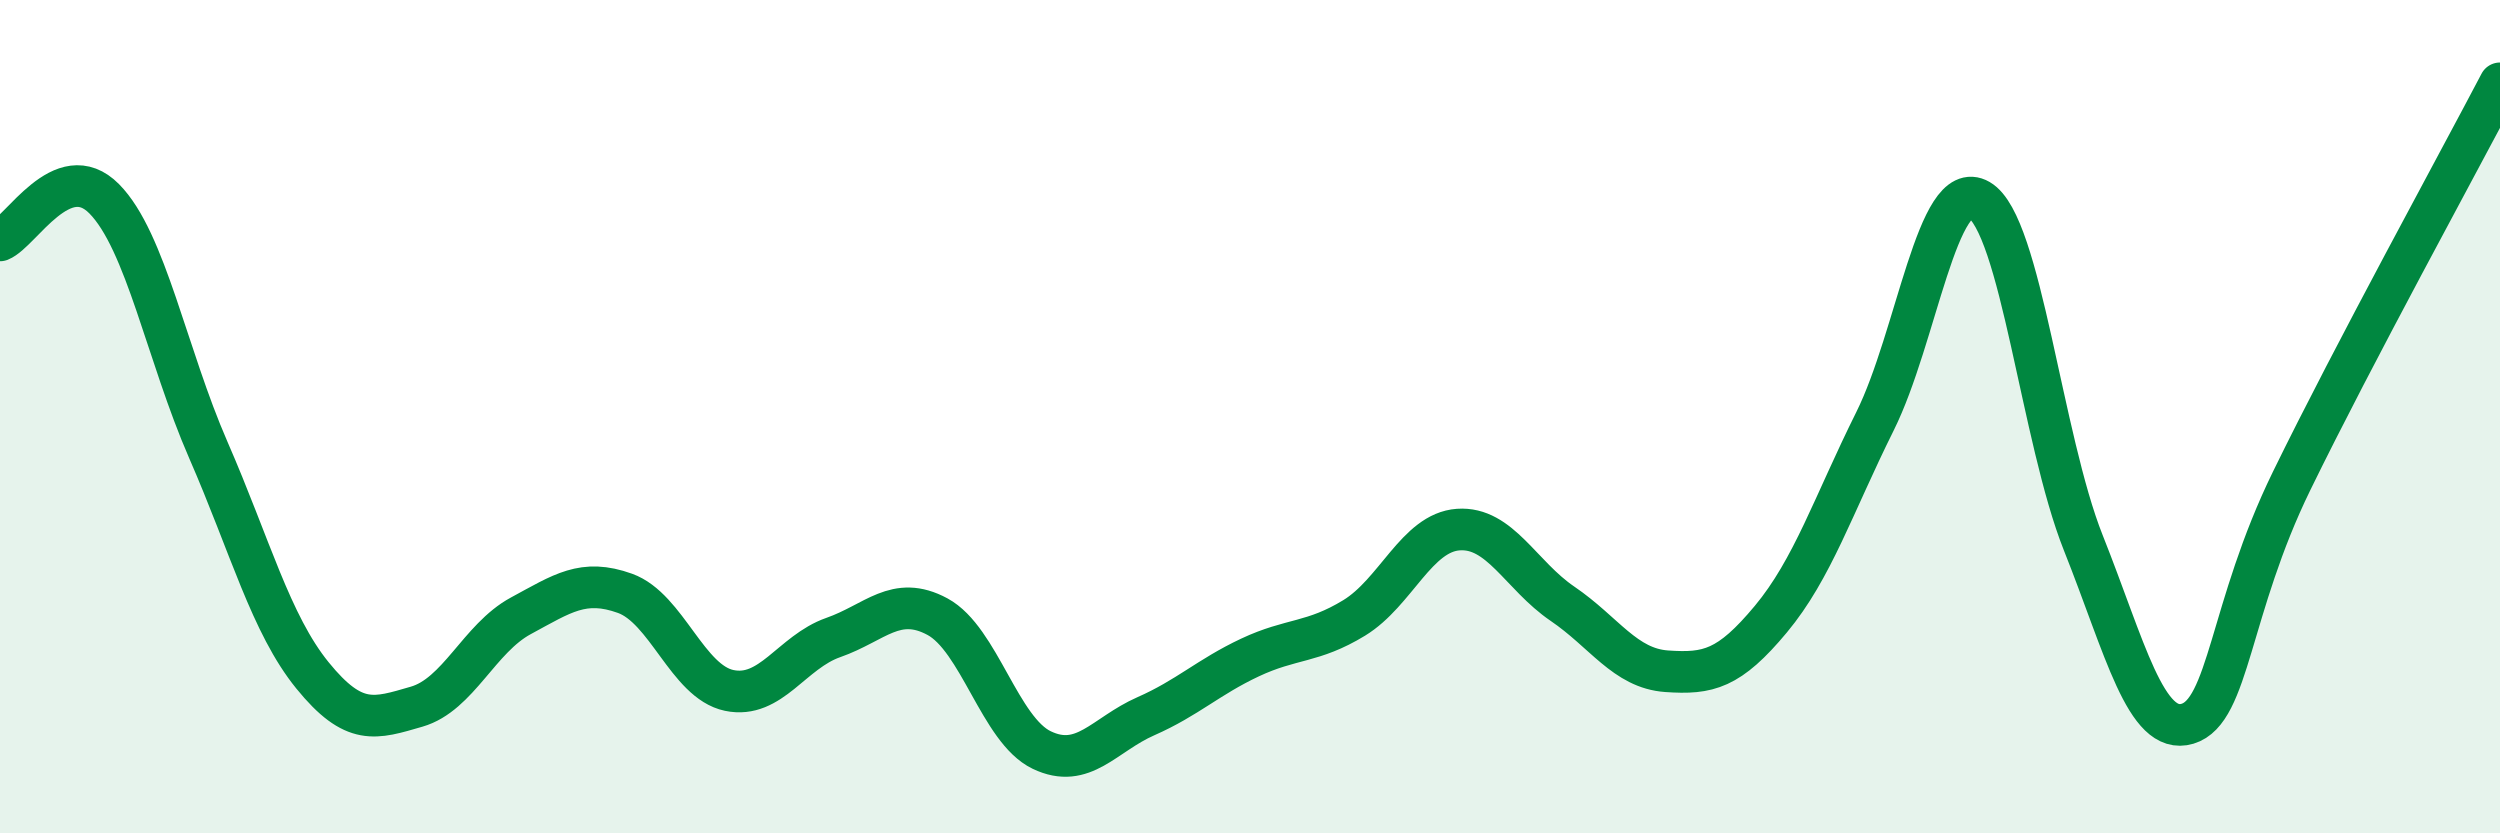
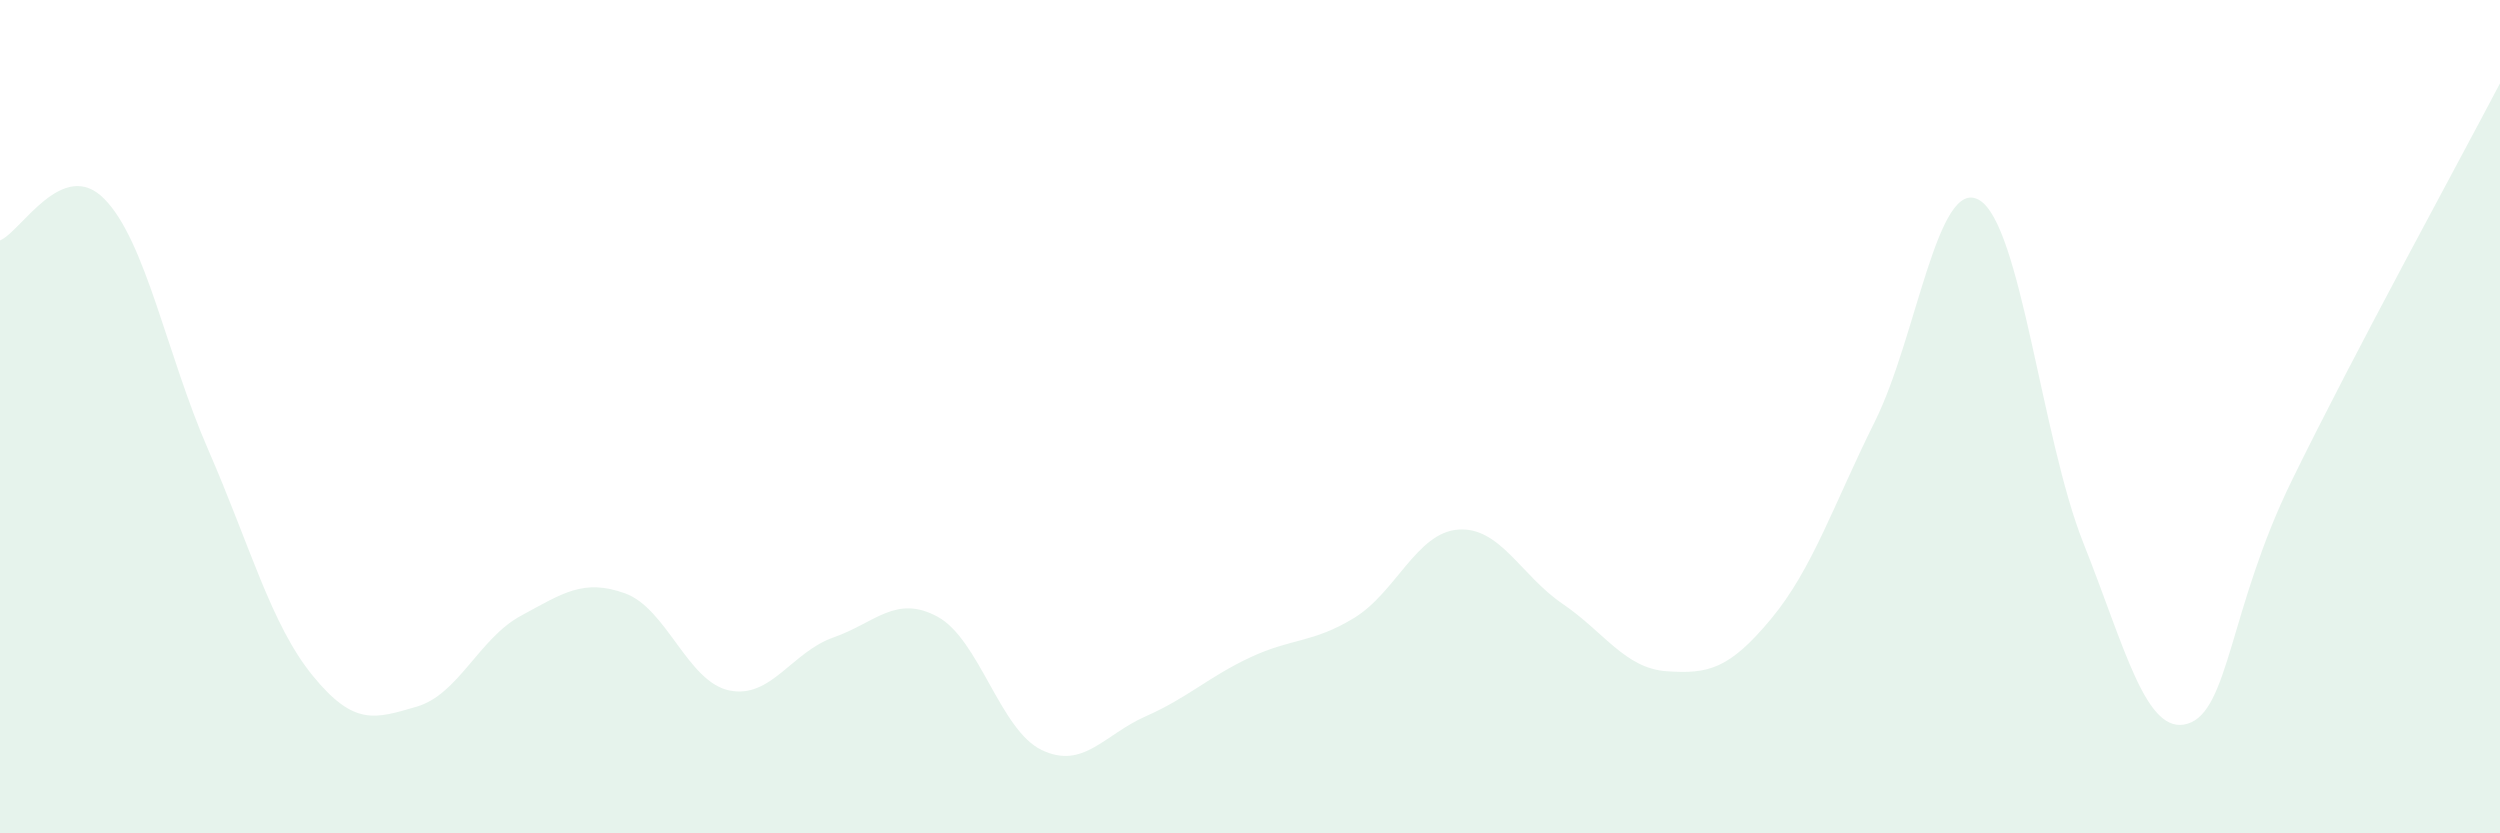
<svg xmlns="http://www.w3.org/2000/svg" width="60" height="20" viewBox="0 0 60 20">
  <path d="M 0,5.77 C 0.5,5.57 1.5,3.76 2.5,4.77 C 3.5,5.78 4,8.51 5,10.8 C 6,13.09 6.5,14.98 7.5,16.21 C 8.5,17.44 9,17.25 10,16.96 C 11,16.67 11.5,15.32 12.5,14.78 C 13.5,14.24 14,13.88 15,14.24 C 16,14.6 16.5,16.36 17.5,16.57 C 18.5,16.78 19,15.65 20,15.3 C 21,14.95 21.5,14.26 22.5,14.8 C 23.5,15.34 24,17.52 25,18 C 26,18.48 26.5,17.63 27.5,17.19 C 28.5,16.75 29,16.25 30,15.78 C 31,15.31 31.5,15.44 32.5,14.83 C 33.5,14.22 34,12.78 35,12.71 C 36,12.64 36.5,13.81 37.5,14.49 C 38.5,15.17 39,16.04 40,16.11 C 41,16.18 41.5,16.06 42.5,14.86 C 43.5,13.66 44,12.12 45,10.11 C 46,8.1 46.5,4.22 47.5,4.8 C 48.5,5.38 49,10.52 50,13.03 C 51,15.54 51.5,17.67 52.5,17.37 C 53.5,17.07 53.5,14.61 55,11.54 C 56.5,8.47 59,3.91 60,2L60 20L0 20Z" fill="#008740" opacity="0.1" stroke-linecap="round" stroke-linejoin="round" />
-   <path d="M 0,5.77 C 0.5,5.57 1.5,3.76 2.5,4.77 C 3.5,5.78 4,8.51 5,10.8 C 6,13.09 6.5,14.98 7.5,16.21 C 8.5,17.44 9,17.25 10,16.96 C 11,16.67 11.5,15.32 12.5,14.78 C 13.5,14.24 14,13.88 15,14.24 C 16,14.6 16.5,16.36 17.5,16.57 C 18.5,16.78 19,15.65 20,15.3 C 21,14.95 21.5,14.26 22.5,14.8 C 23.5,15.34 24,17.52 25,18 C 26,18.48 26.5,17.63 27.5,17.19 C 28.5,16.75 29,16.25 30,15.78 C 31,15.31 31.5,15.44 32.5,14.83 C 33.5,14.22 34,12.78 35,12.71 C 36,12.64 36.5,13.81 37.5,14.49 C 38.5,15.17 39,16.04 40,16.11 C 41,16.18 41.5,16.06 42.5,14.86 C 43.5,13.66 44,12.12 45,10.11 C 46,8.1 46.5,4.22 47.5,4.8 C 48.5,5.38 49,10.52 50,13.03 C 51,15.54 51.5,17.67 52.5,17.37 C 53.5,17.07 53.5,14.61 55,11.54 C 56.5,8.47 59,3.91 60,2" stroke="#008740" stroke-width="1" fill="none" stroke-linecap="round" stroke-linejoin="round" />
</svg>